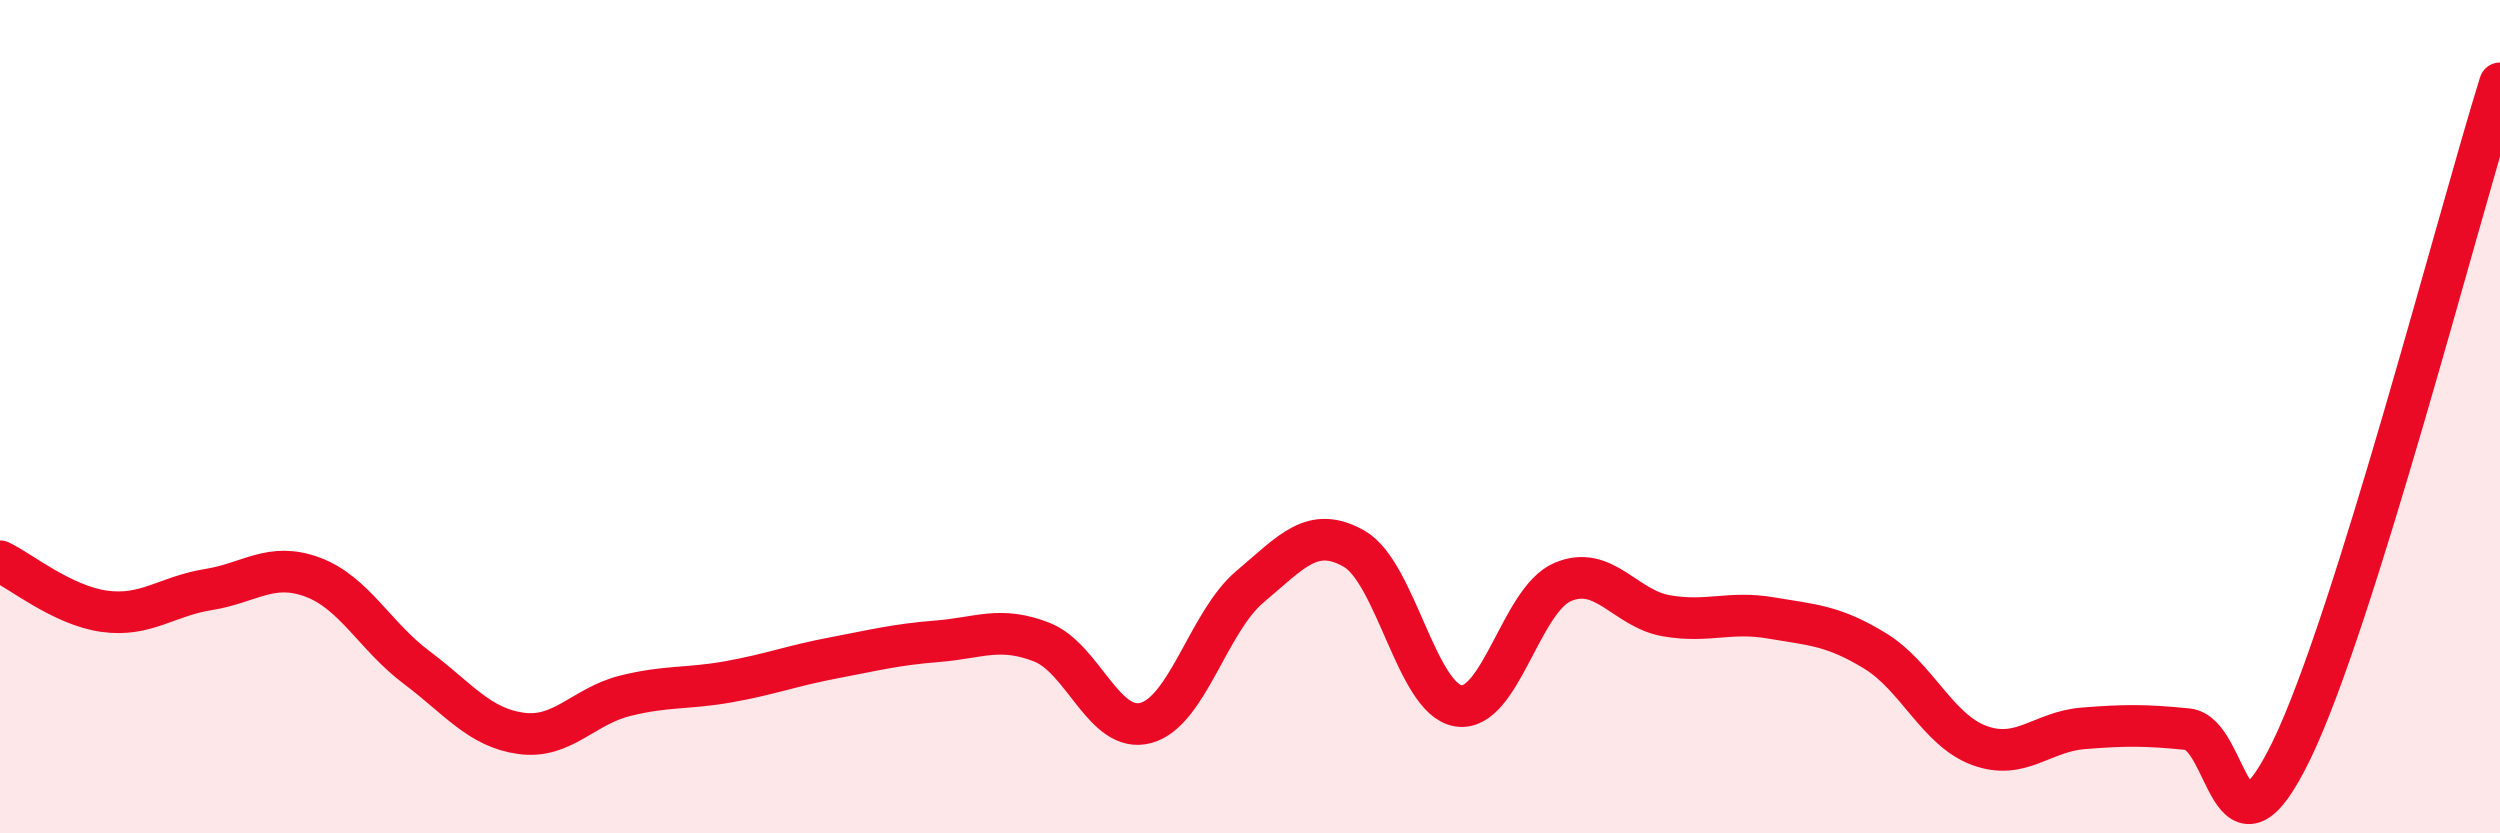
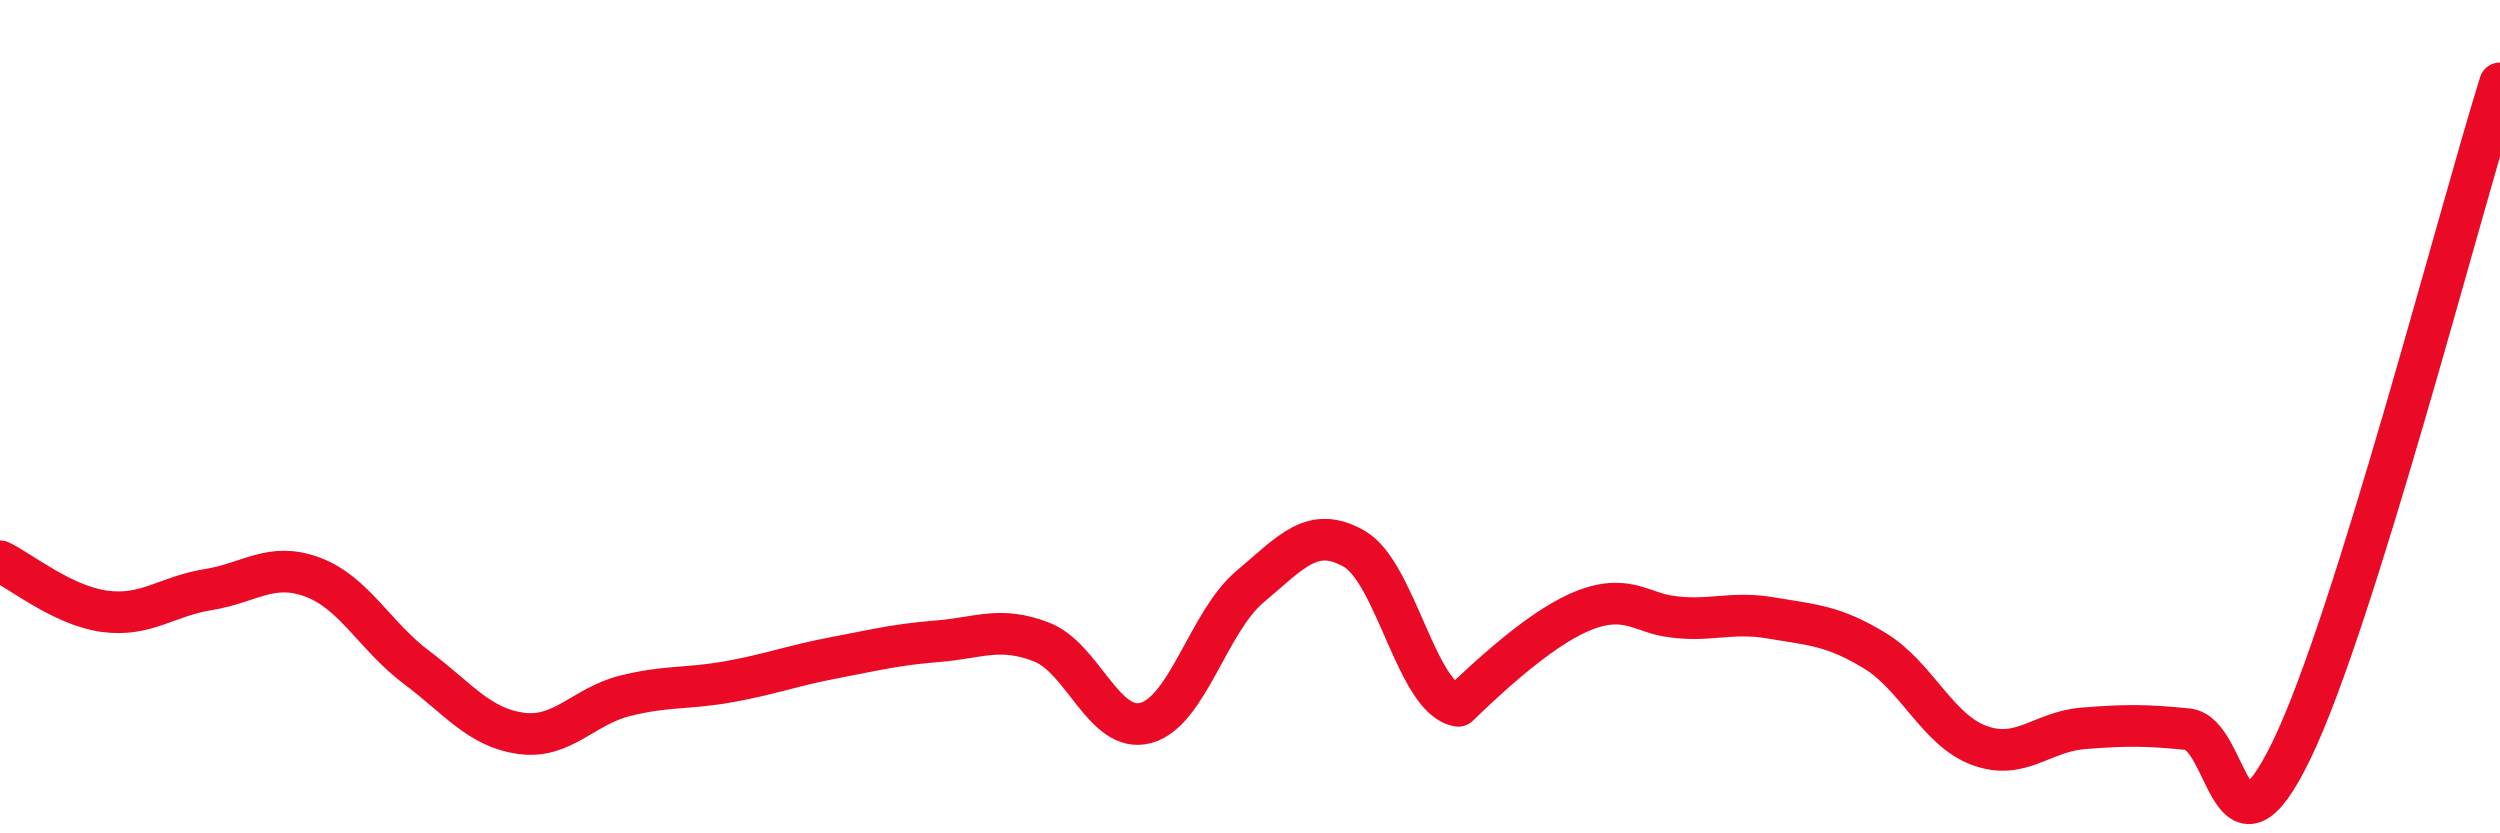
<svg xmlns="http://www.w3.org/2000/svg" width="60" height="20" viewBox="0 0 60 20">
-   <path d="M 0,13.47 C 0.5,13.71 1.5,14.53 2.5,14.67 C 3.5,14.81 4,14.31 5,14.15 C 6,13.99 6.5,13.48 7.5,13.85 C 8.5,14.22 9,15.27 10,16.02 C 11,16.77 11.5,17.46 12.5,17.6 C 13.5,17.74 14,16.95 15,16.7 C 16,16.45 16.5,16.54 17.5,16.36 C 18.5,16.18 19,15.98 20,15.79 C 21,15.6 21.5,15.47 22.5,15.39 C 23.5,15.31 24,15.02 25,15.41 C 26,15.8 26.5,17.62 27.5,17.35 C 28.5,17.08 29,14.92 30,14.08 C 31,13.24 31.5,12.6 32.5,13.17 C 33.5,13.74 34,16.78 35,16.94 C 36,17.1 36.5,14.4 37.5,13.97 C 38.5,13.54 39,14.61 40,14.78 C 41,14.95 41.5,14.66 42.5,14.83 C 43.5,15 44,15.01 45,15.62 C 46,16.23 46.5,17.52 47.5,17.89 C 48.5,18.26 49,17.56 50,17.48 C 51,17.4 51.5,17.4 52.5,17.5 C 53.5,17.6 53.5,21.1 55,18 C 56.5,14.9 59,5.2 60,2L60 20L0 20Z" fill="#EB0A25" opacity="0.1" stroke-linecap="round" stroke-linejoin="round" />
-   <path d="M 0,13.47 C 0.5,13.71 1.5,14.53 2.5,14.67 C 3.5,14.81 4,14.31 5,14.15 C 6,13.99 6.5,13.48 7.5,13.85 C 8.5,14.22 9,15.27 10,16.02 C 11,16.77 11.5,17.46 12.5,17.6 C 13.5,17.74 14,16.95 15,16.7 C 16,16.45 16.5,16.54 17.5,16.36 C 18.5,16.18 19,15.98 20,15.79 C 21,15.6 21.5,15.47 22.5,15.39 C 23.5,15.31 24,15.02 25,15.41 C 26,15.8 26.5,17.62 27.5,17.35 C 28.5,17.08 29,14.92 30,14.08 C 31,13.24 31.5,12.6 32.5,13.17 C 33.5,13.74 34,16.78 35,16.94 C 36,17.1 36.5,14.4 37.5,13.97 C 38.5,13.54 39,14.61 40,14.78 C 41,14.95 41.5,14.66 42.5,14.83 C 43.5,15 44,15.01 45,15.62 C 46,16.23 46.5,17.52 47.5,17.89 C 48.5,18.26 49,17.56 50,17.48 C 51,17.4 51.5,17.4 52.5,17.5 C 53.5,17.6 53.5,21.1 55,18 C 56.5,14.9 59,5.2 60,2" stroke="#EB0A25" stroke-width="1" fill="none" stroke-linecap="round" stroke-linejoin="round" />
+   <path d="M 0,13.47 C 0.5,13.71 1.5,14.53 2.5,14.67 C 3.5,14.81 4,14.31 5,14.15 C 6,13.99 6.5,13.48 7.5,13.85 C 8.5,14.22 9,15.27 10,16.02 C 11,16.77 11.5,17.46 12.5,17.6 C 13.5,17.74 14,16.95 15,16.7 C 16,16.45 16.5,16.54 17.5,16.36 C 18.5,16.18 19,15.98 20,15.79 C 21,15.6 21.5,15.47 22.5,15.39 C 23.5,15.31 24,15.02 25,15.41 C 26,15.8 26.5,17.62 27.5,17.35 C 28.5,17.08 29,14.92 30,14.08 C 31,13.24 31.5,12.6 32.5,13.17 C 33.5,13.74 34,16.78 35,16.94 C 38.5,13.54 39,14.61 40,14.78 C 41,14.95 41.5,14.66 42.5,14.83 C 43.5,15 44,15.01 45,15.62 C 46,16.23 46.5,17.52 47.5,17.89 C 48.5,18.26 49,17.56 50,17.48 C 51,17.4 51.5,17.4 52.5,17.5 C 53.5,17.6 53.5,21.1 55,18 C 56.5,14.9 59,5.2 60,2" stroke="#EB0A25" stroke-width="1" fill="none" stroke-linecap="round" stroke-linejoin="round" />
</svg>